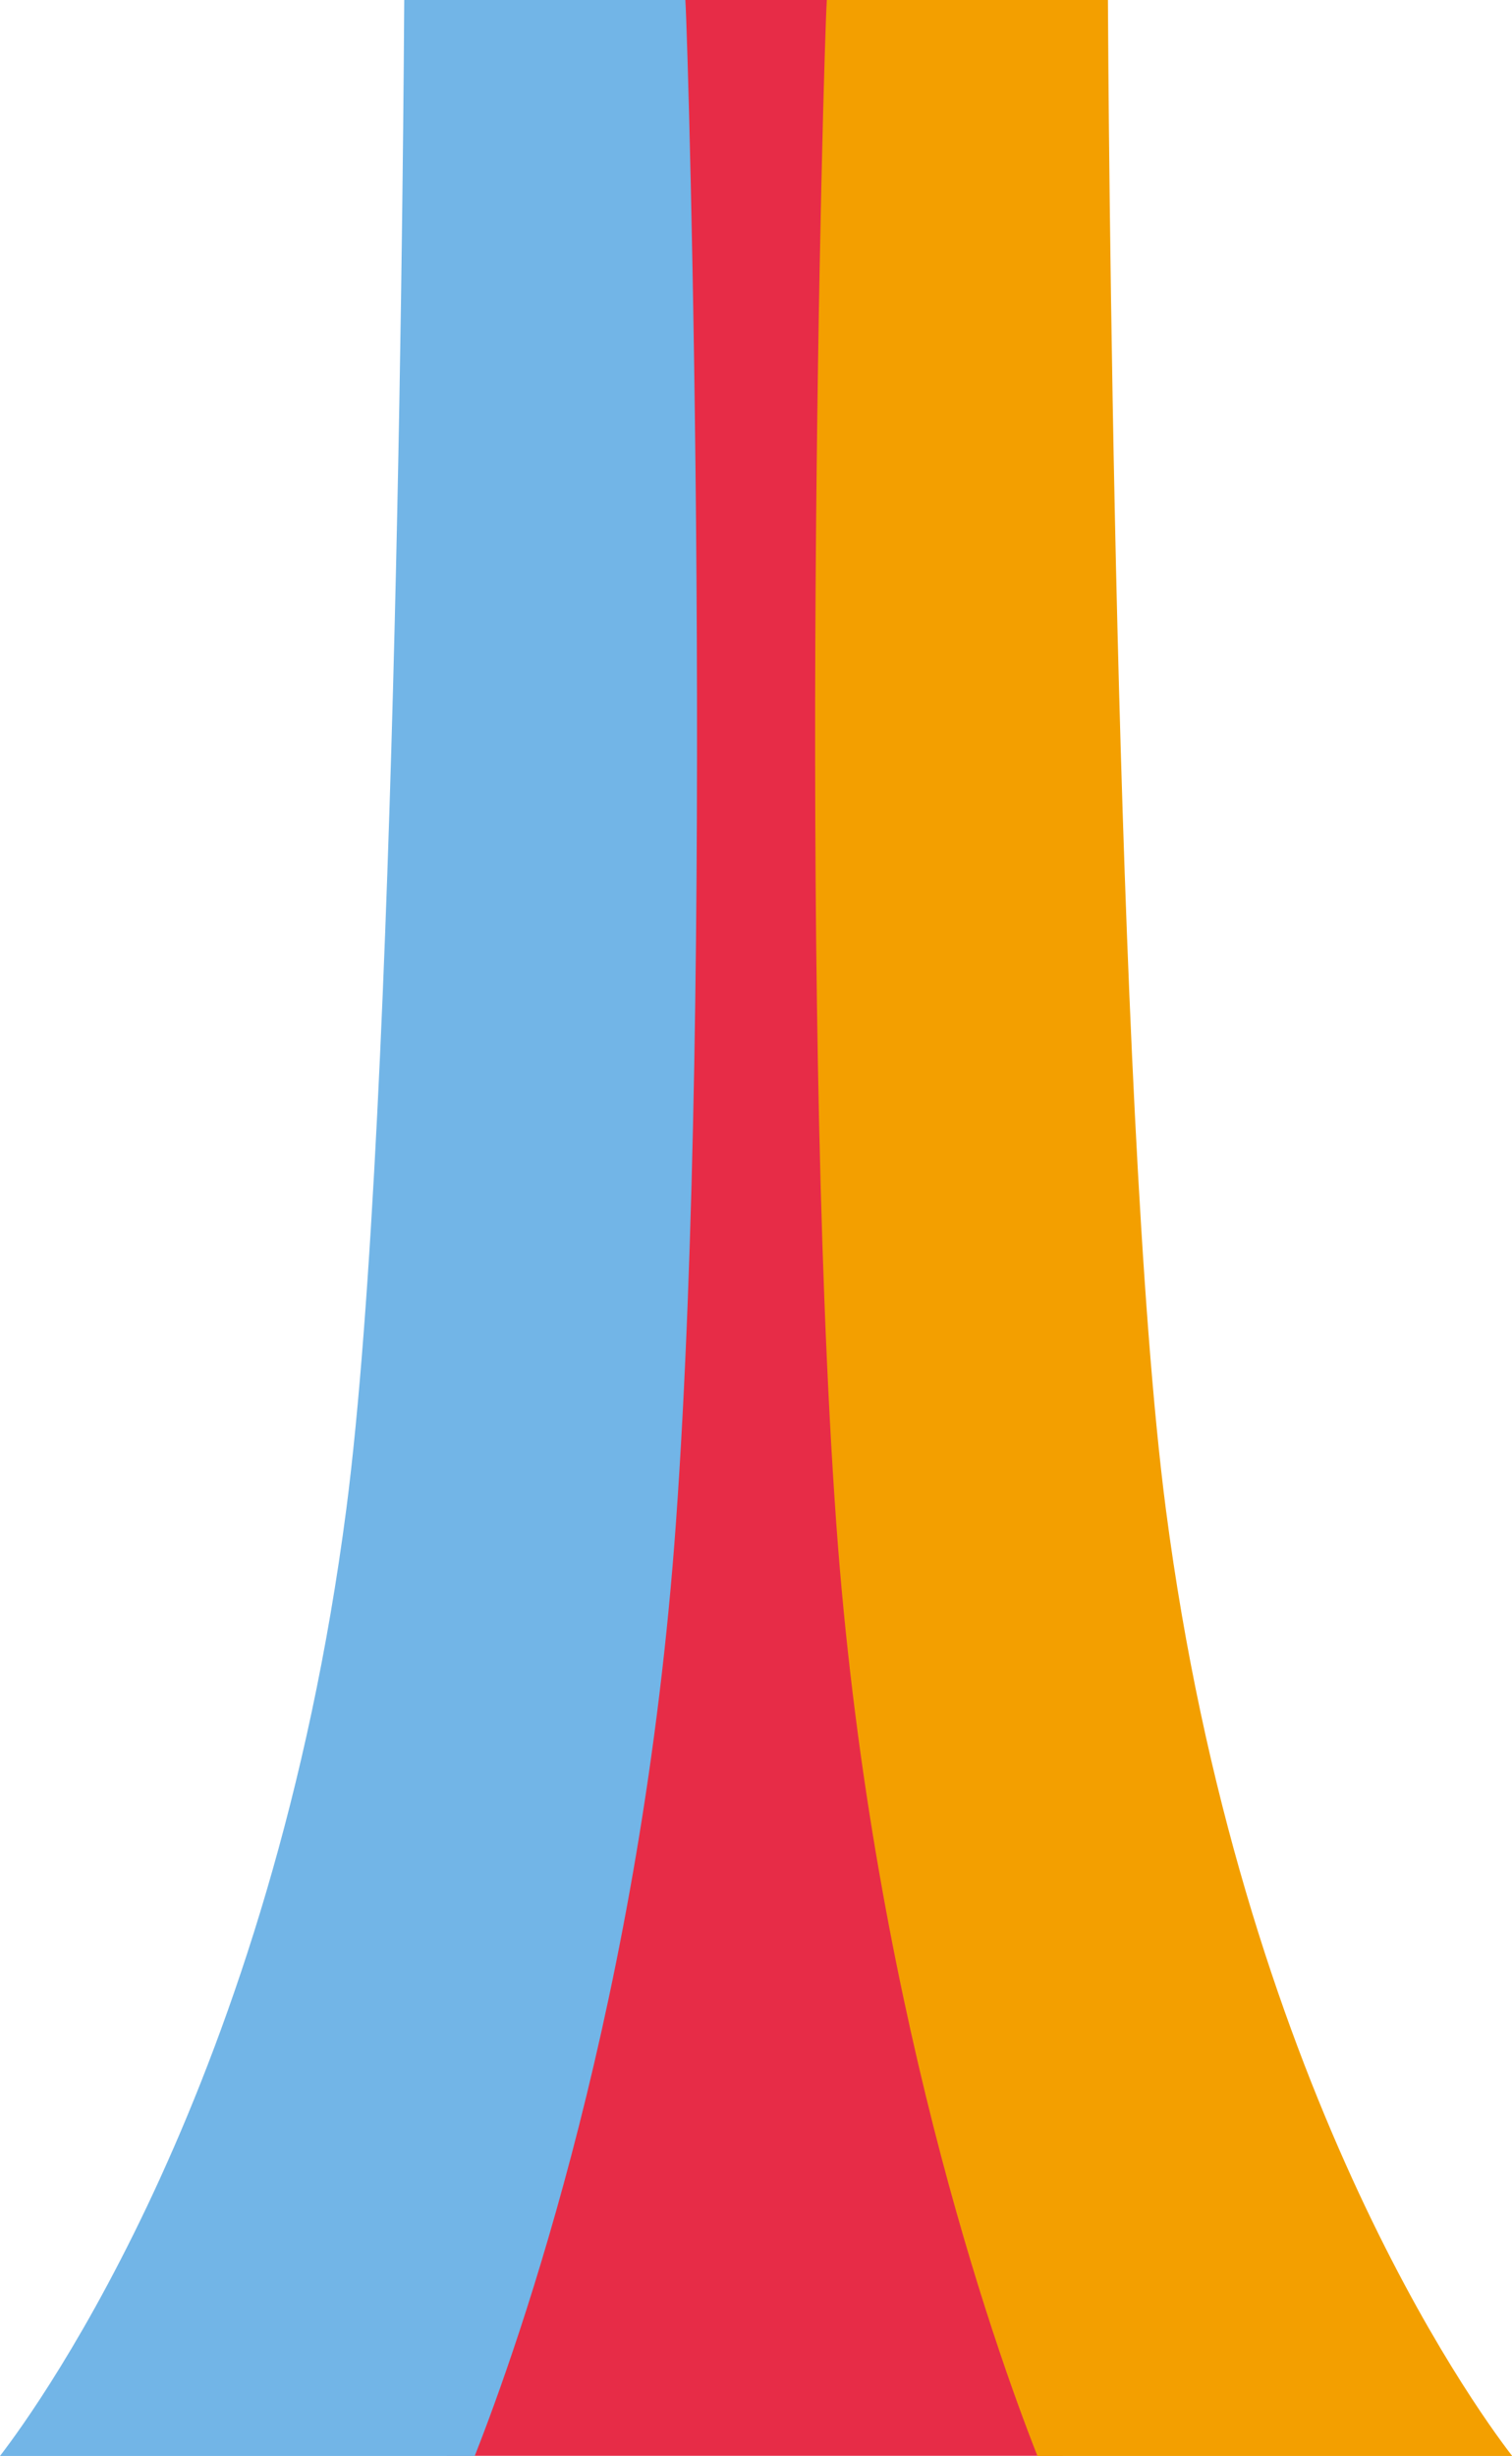
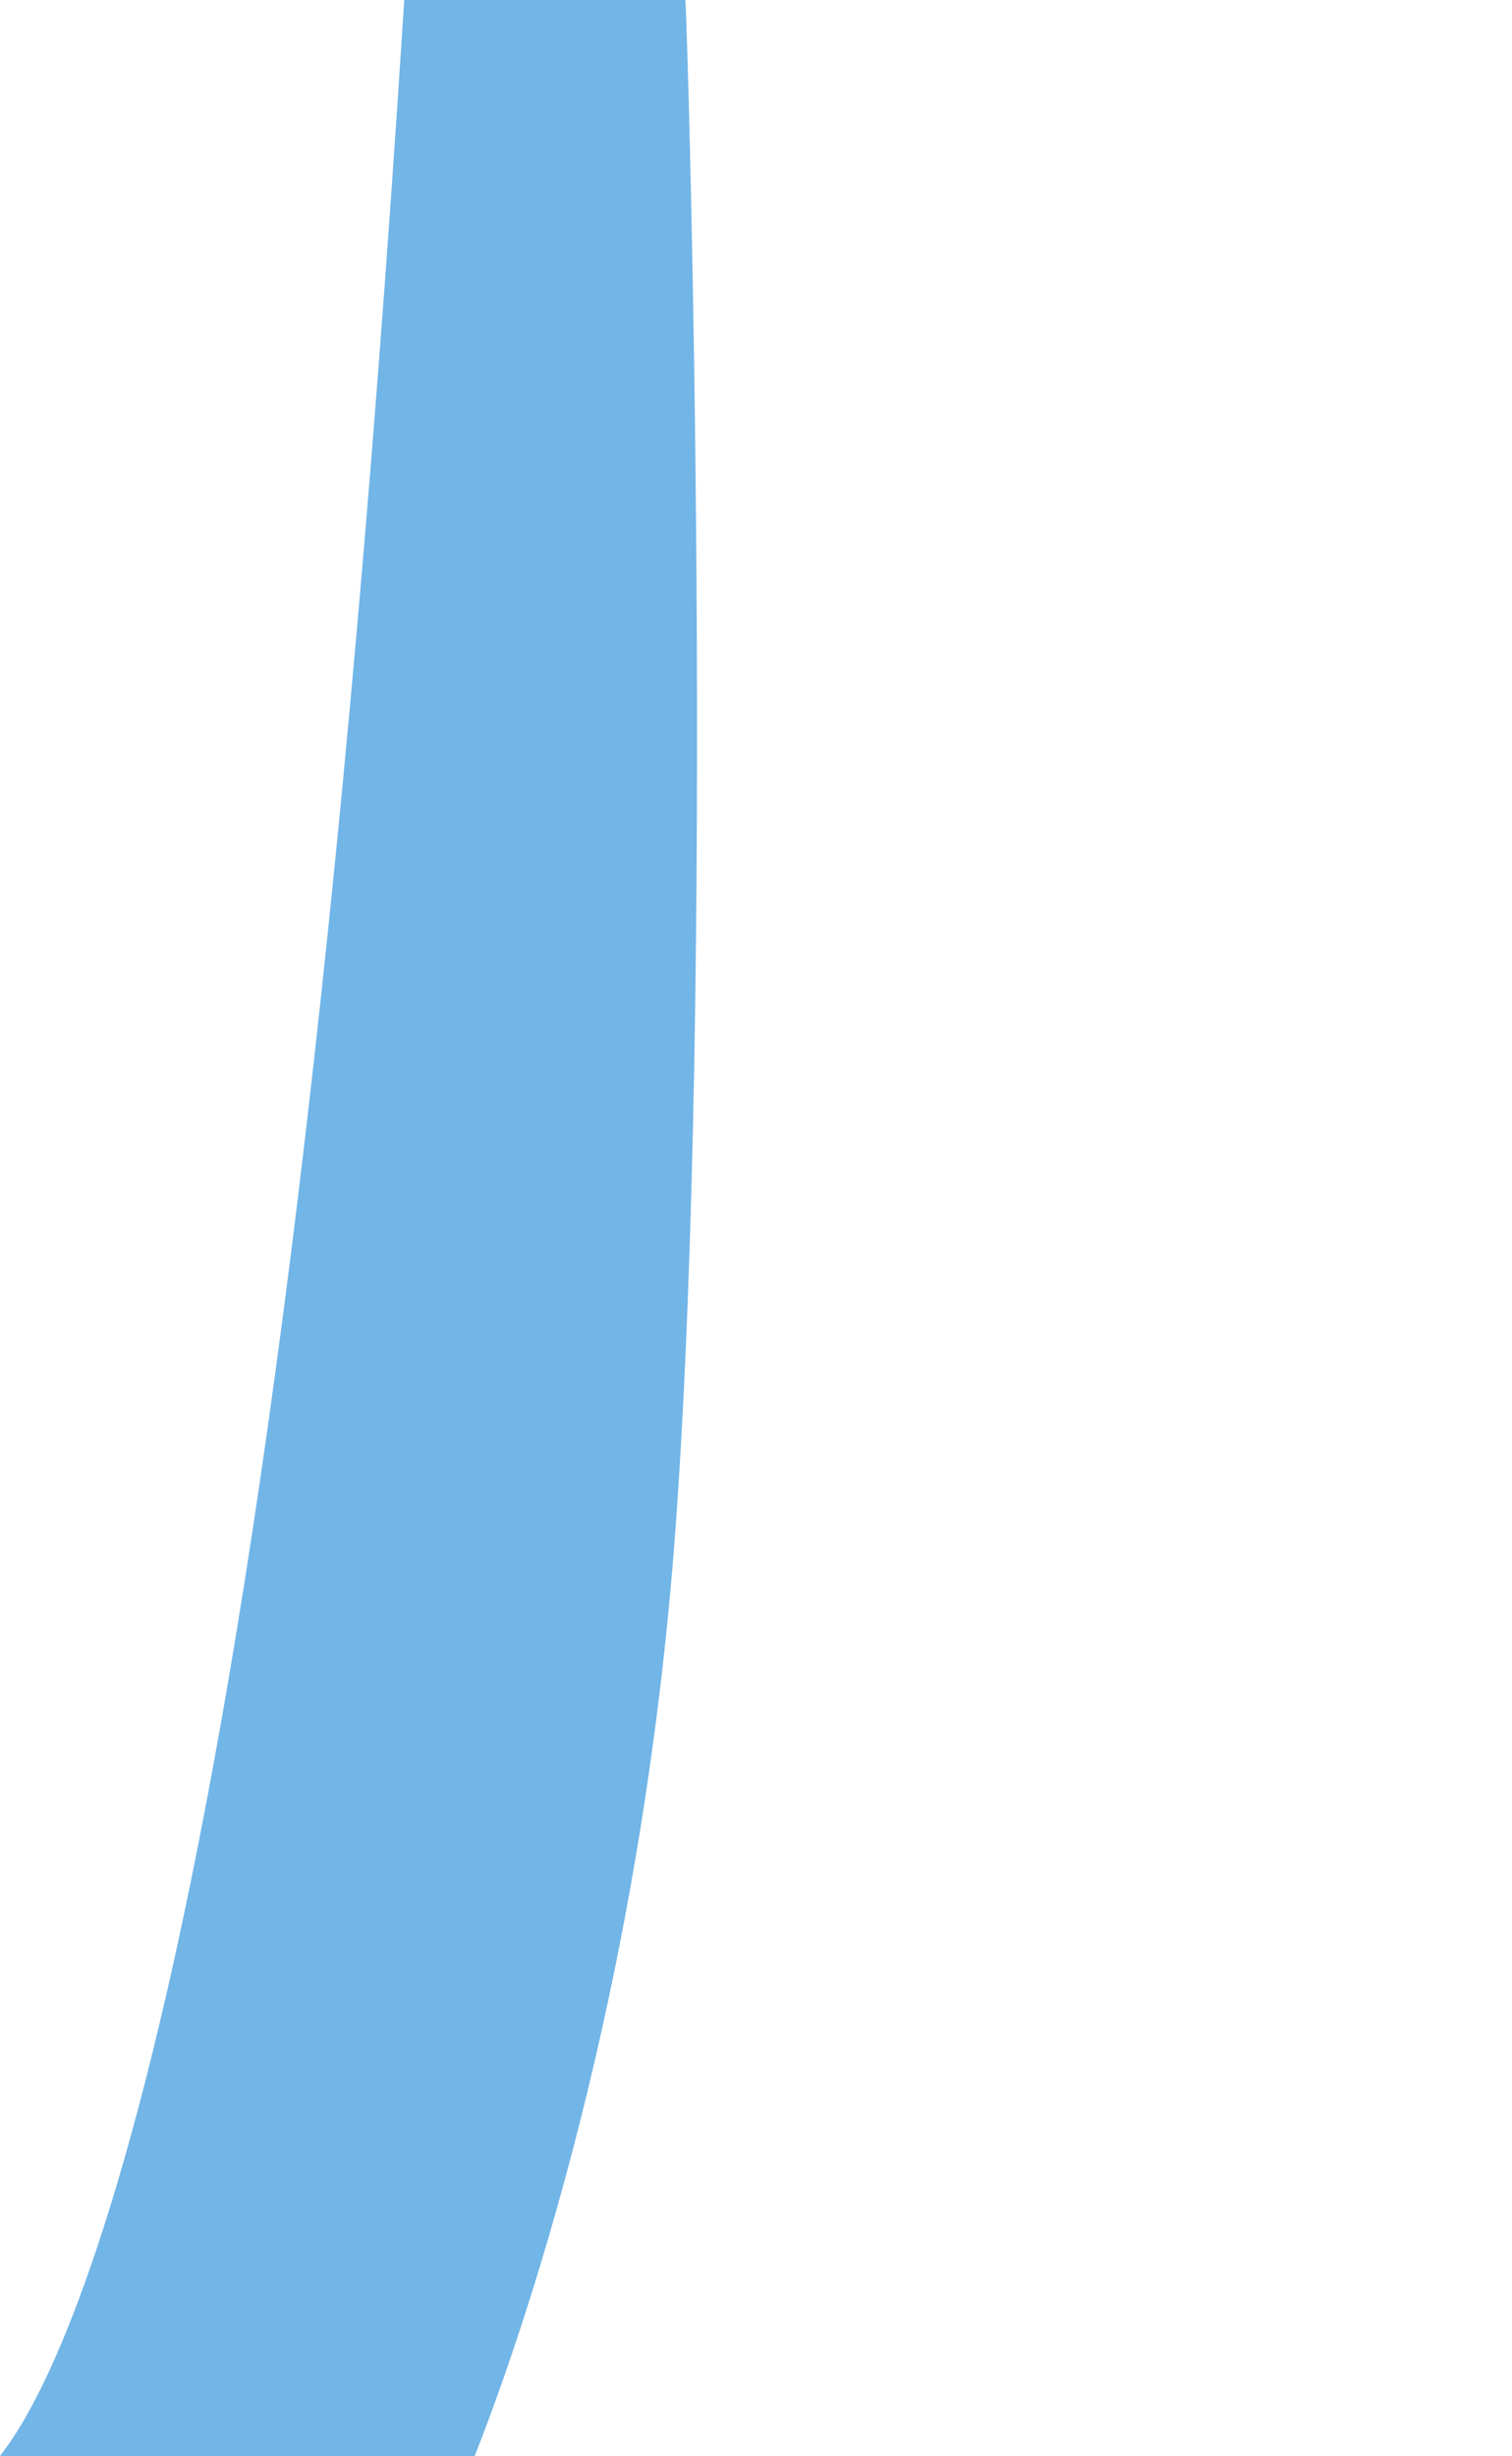
<svg xmlns="http://www.w3.org/2000/svg" id="Layer_1" version="1.1" viewBox="0 0 916 1487.2">
  <defs>
    <style>
      .st0 {
        fill: #f39f00;
      }

      .st1 {
        fill: #e72c47;
      }

      .st2 {
        fill: #72b5e7;
      }
    </style>
  </defs>
-   <path class="st1" d="M503.9,576.5c0-156.1,9.3-551.4,11.7-576.5h-101.2c1.2,56.2,6.9,670.6-15.7,951.3-19.8,245.8-97.4,459.3-128.1,535.8h373.3c-27.8-70.8-96.7-267.9-117.5-526-10.2-126.7-17.9-264-22.5-384.7h0Z" />
-   <path class="st0" d="M706.3,913.9h0C674.7,672.2,671.4,37.8,671.2,0h-170.3c-2.1,33.2-17.8,594.1,5.7,922.1,20.6,287.3,95.6,498.4,121.9,565.1h287.6c-24.6-31.9-164.5-226.2-209.8-573.3h0Z" />
-   <path class="st2" d="M244.9,0c-.3,37.8-3.6,672.2-35.1,913.9C164.5,1261,24.6,1455.2,0,1487.2h287.6c26.3-66.7,101.4-277.8,121.9-565.1,23.5-328,7.8-888.9,5.7-922.1h-170.3,0Z" />
+   <path class="st2" d="M244.9,0C164.5,1261,24.6,1455.2,0,1487.2h287.6c26.3-66.7,101.4-277.8,121.9-565.1,23.5-328,7.8-888.9,5.7-922.1h-170.3,0Z" />
</svg>